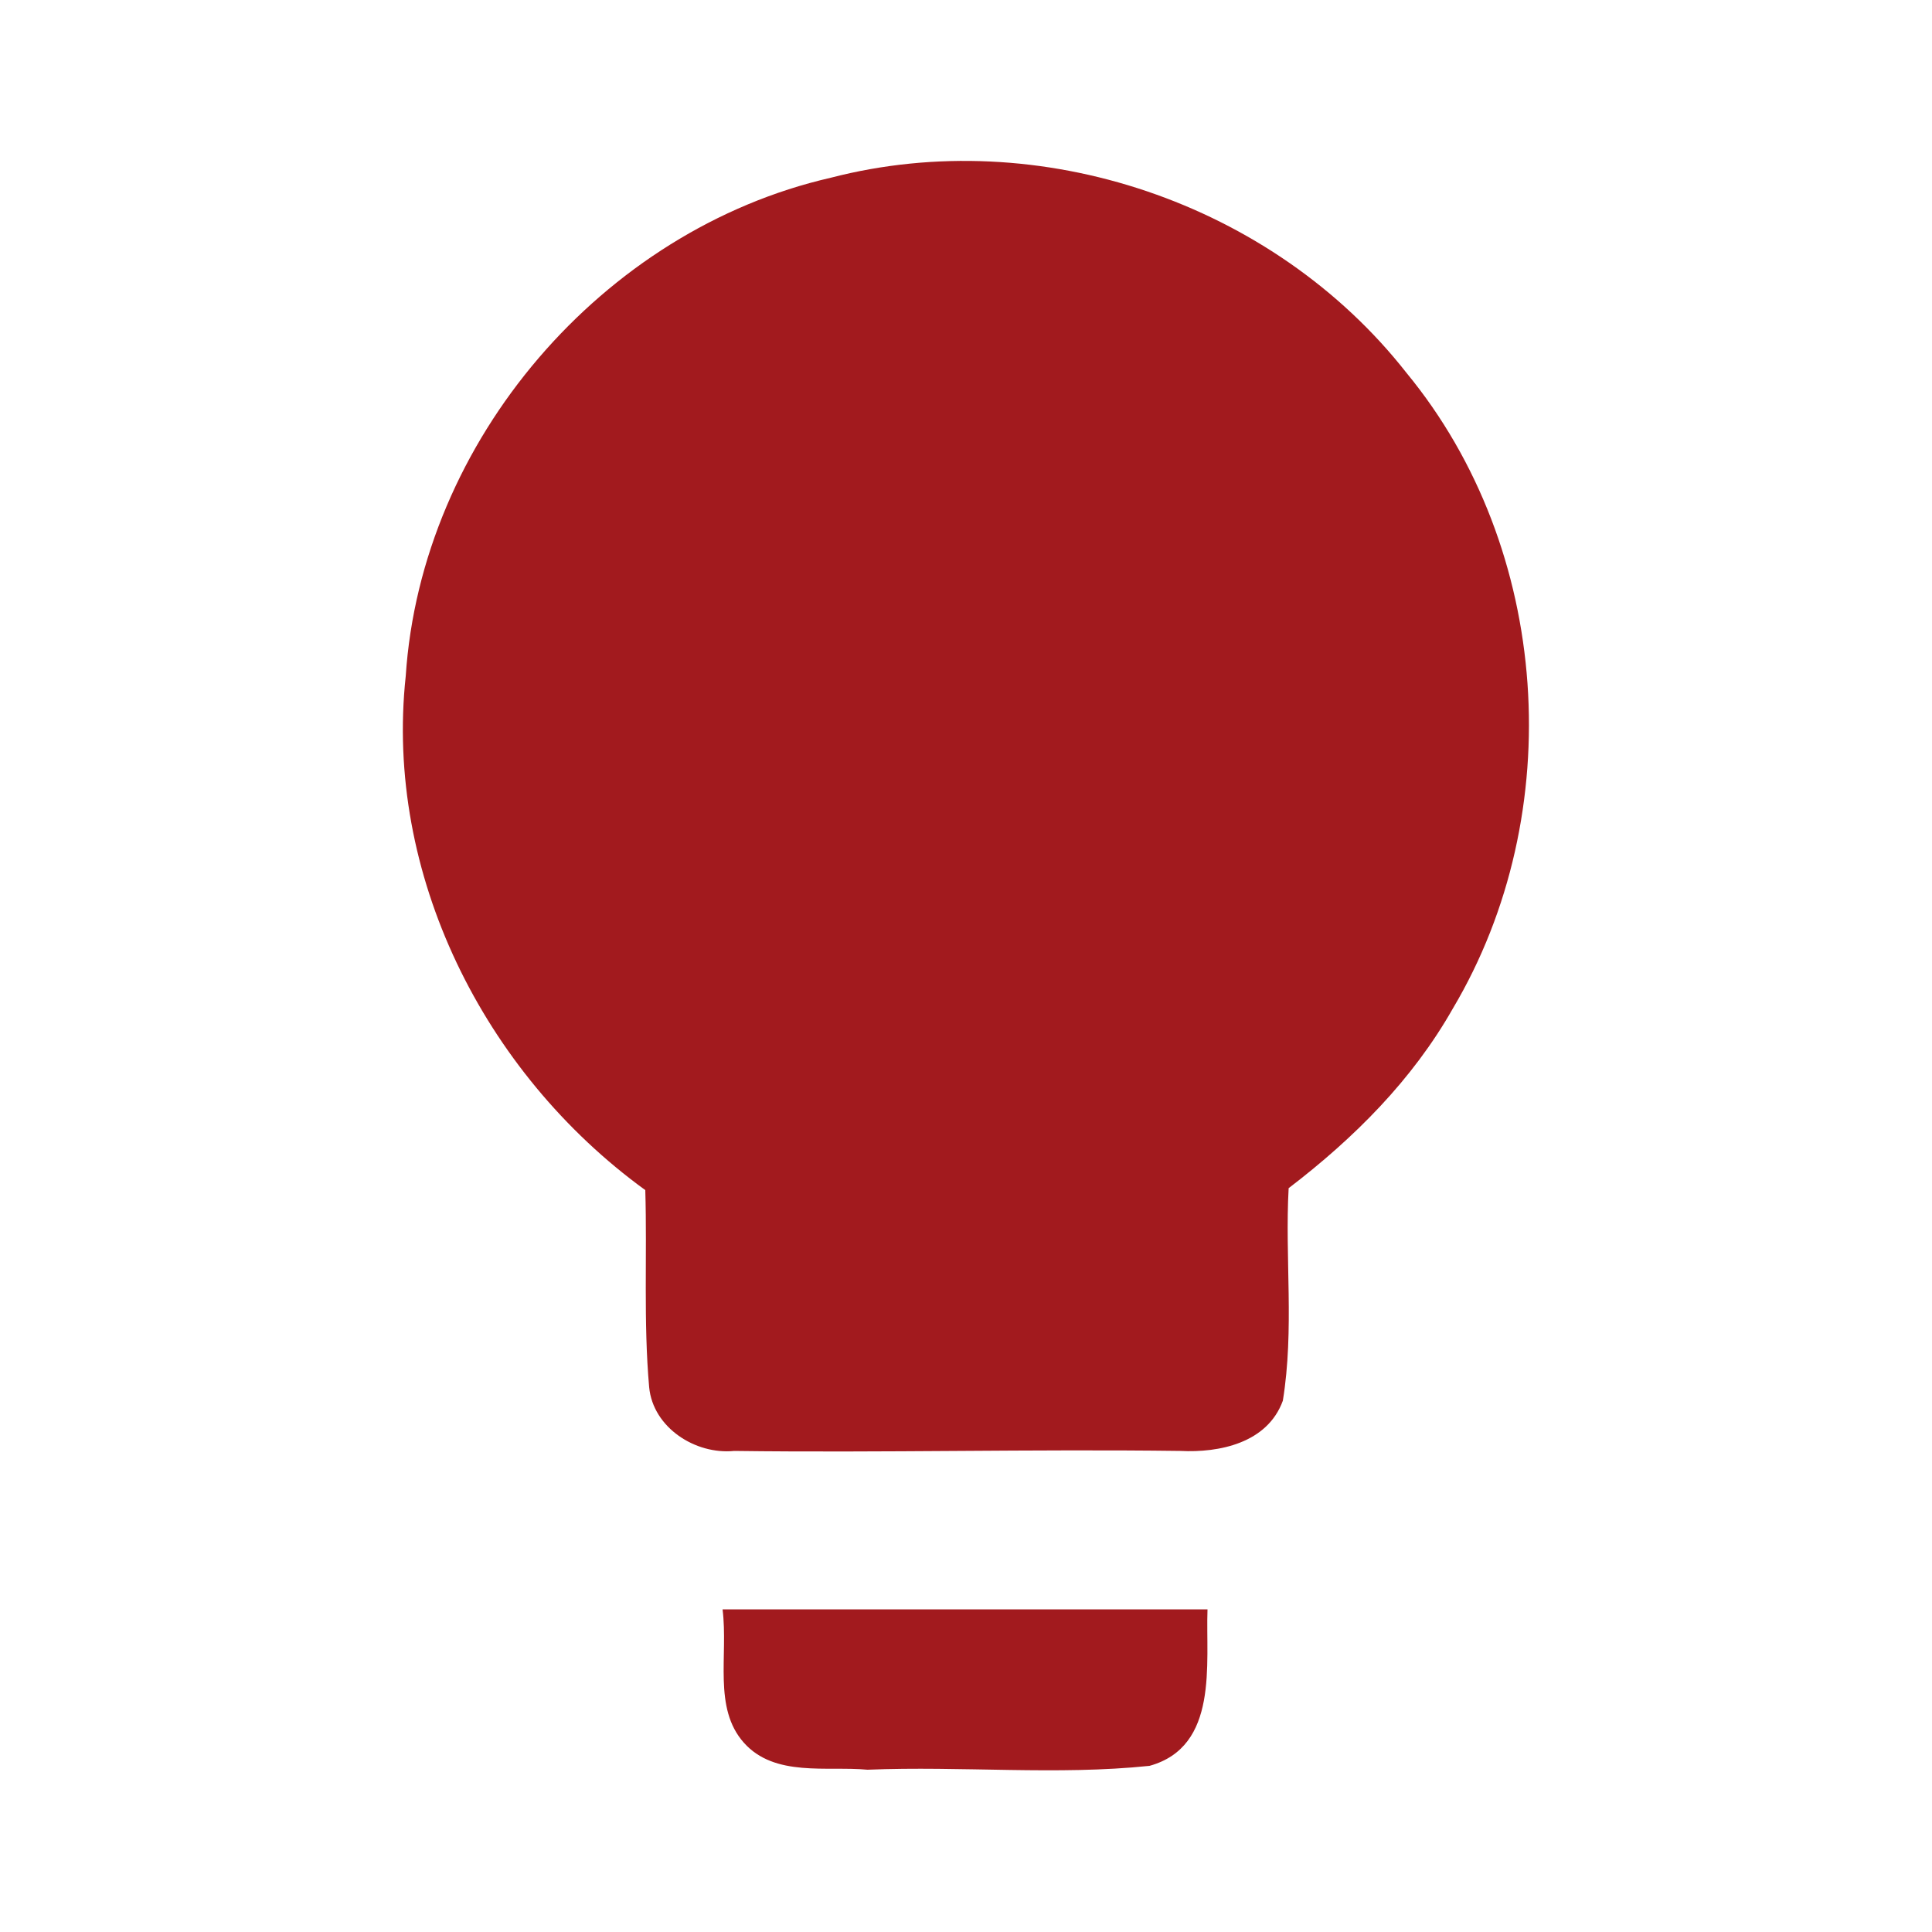
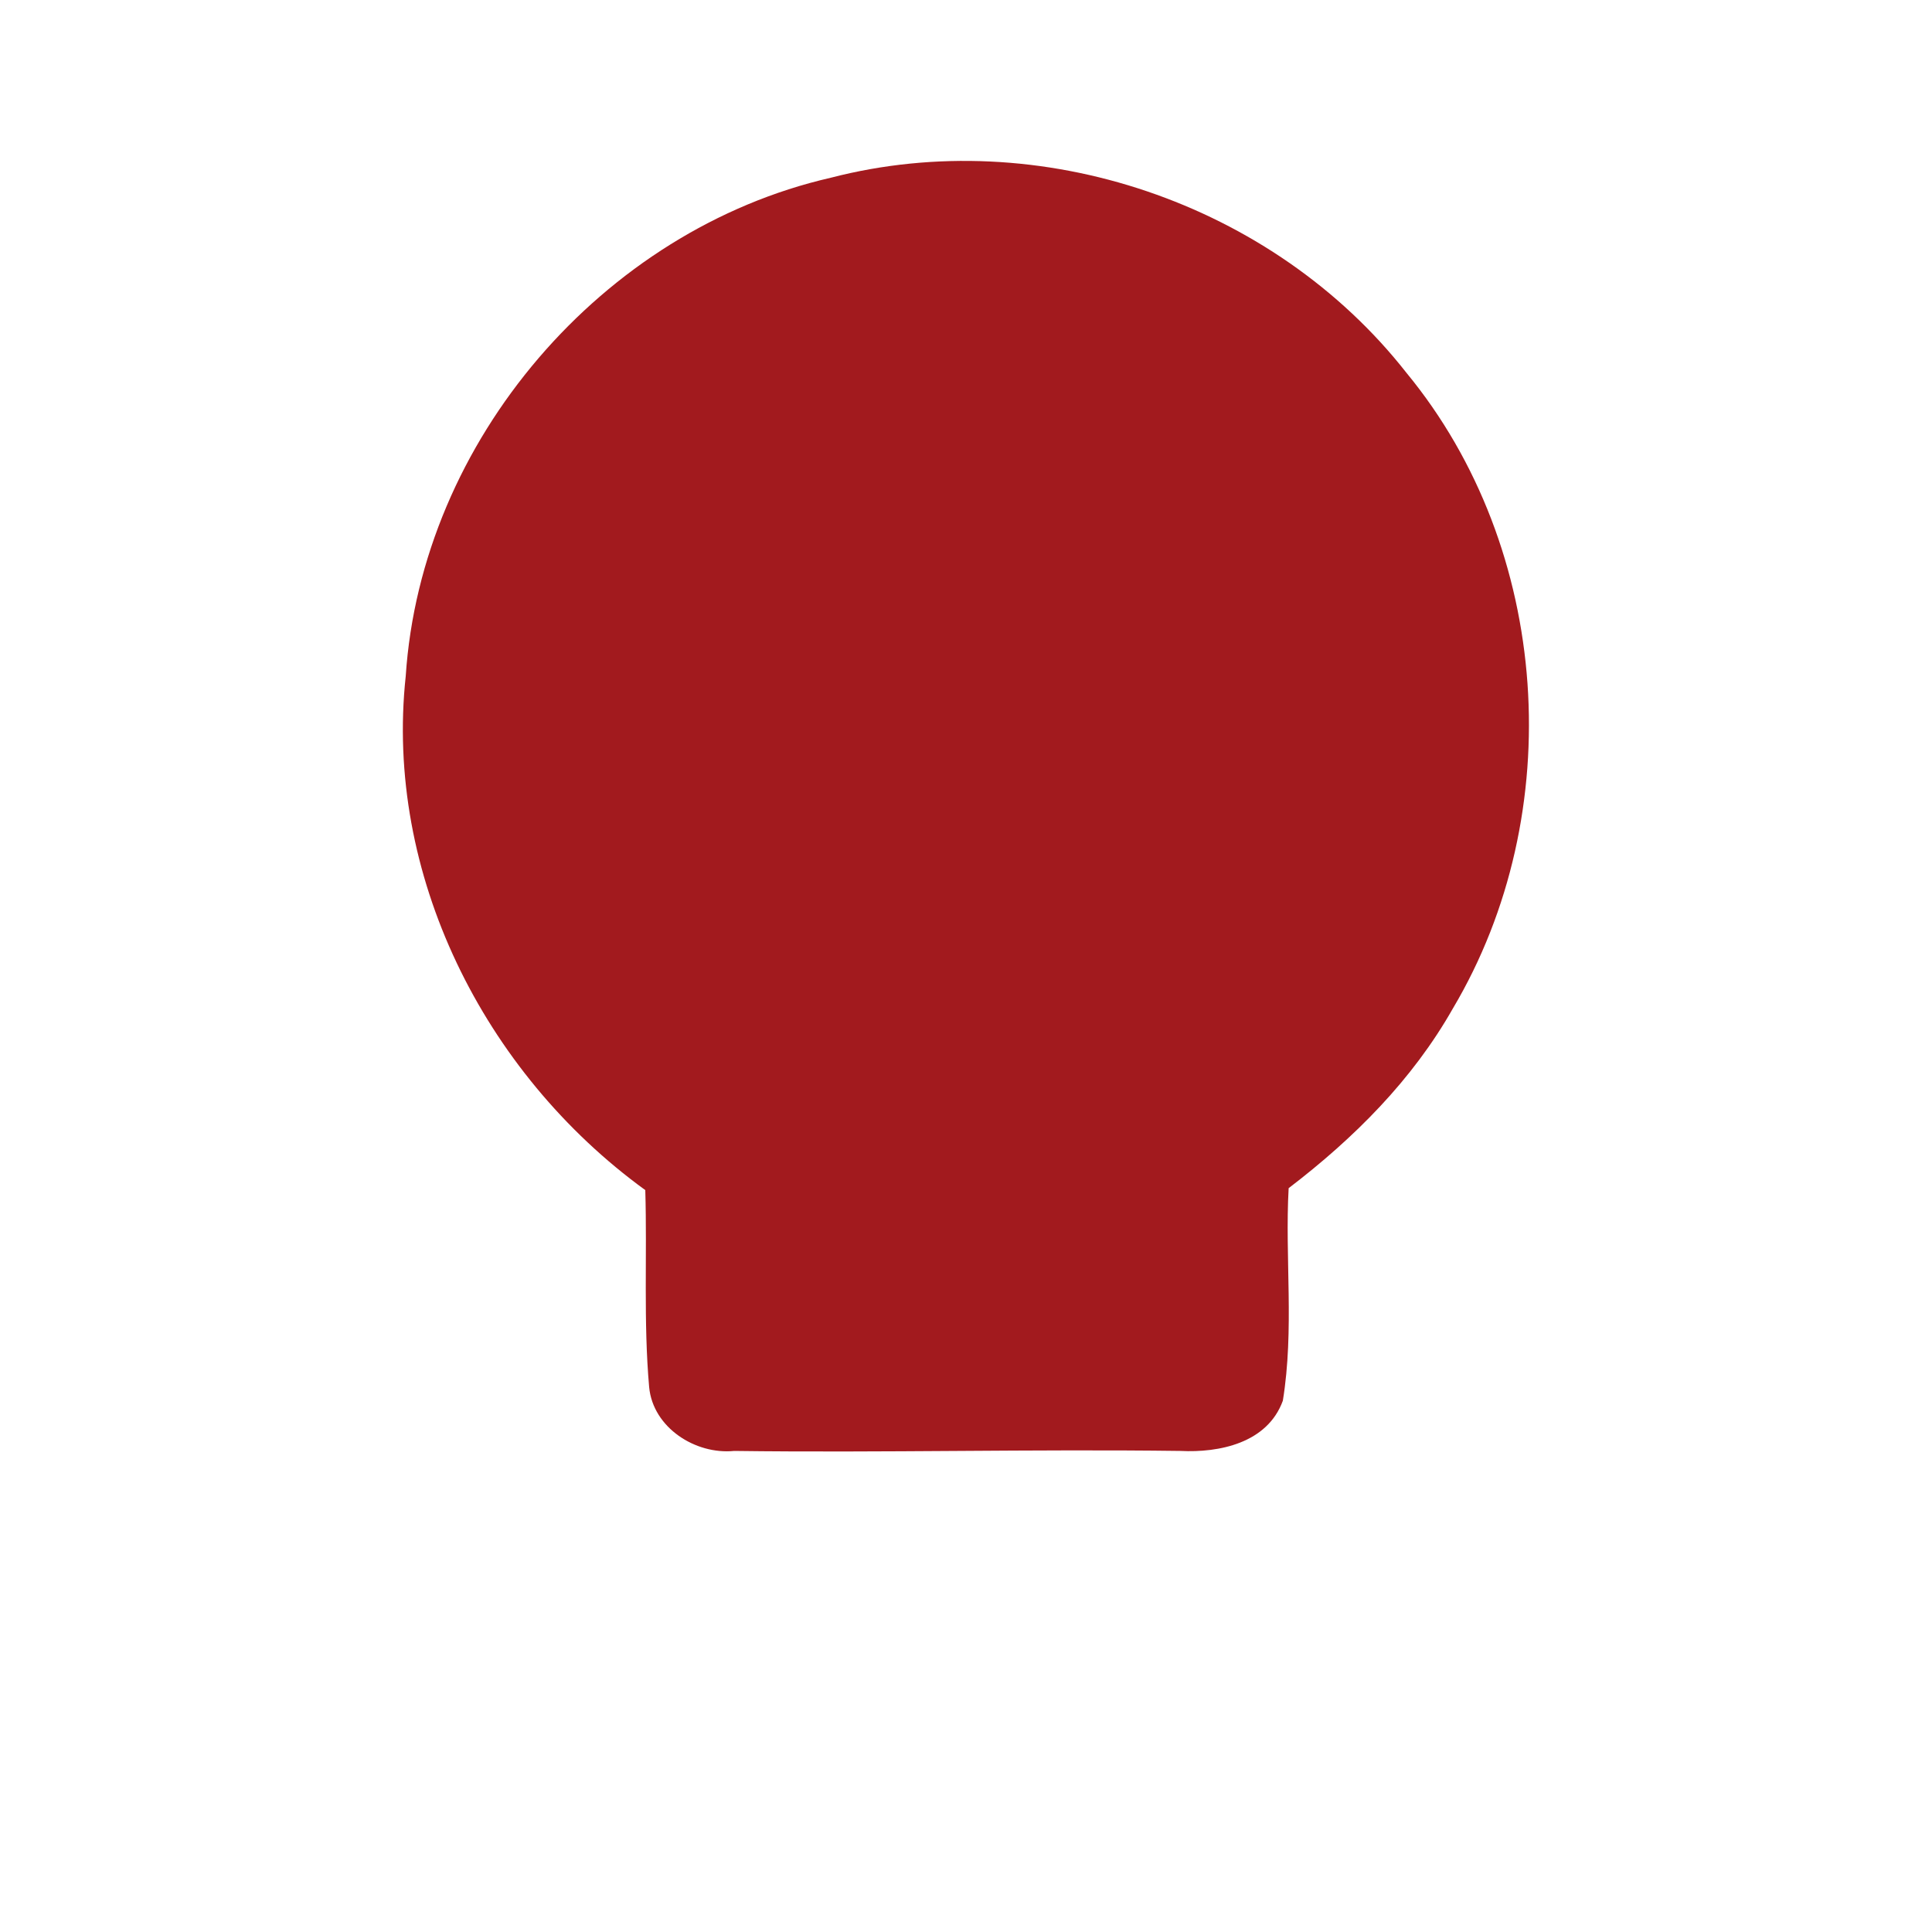
<svg xmlns="http://www.w3.org/2000/svg" version="1.1" id="Layer_1" x="0px" y="0px" viewBox="0 0 100 100" style="enable-background:new 0 0 100 100;" xml:space="preserve">
  <style type="text/css">
	.st0{fill:#A21A1E;}
</style>
  <g id="_x23_7bb72bff">
    <path class="st0" d="M43,9.2c10.8-2.8,22.9,1.3,29.8,10.1c7.5,9.1,8.4,22.8,2.4,32.9c-2.1,3.7-5.1,6.7-8.5,9.3   c-0.2,3.6,0.3,7.3-0.3,11c-0.8,2.2-3.3,2.7-5.3,2.6c-7.7-0.1-15.4,0.1-23.1,0c-2,0.2-4.2-1.2-4.4-3.3c-0.3-3.4-0.1-6.8-0.2-10.2   C25,55.5,19.9,45.2,21,35C21.8,22.8,31.2,11.9,43,9.2z" />
-     <path class="st0" d="M37.4,83.3c8.4,0,16.8,0,25.1,0c-0.1,2.8,0.6,7.1-3,8.1c-4.8,0.5-9.7,0-14.6,0.2c-2.1-0.2-4.8,0.4-6.4-1.4   C36.9,88.4,37.7,85.7,37.4,83.3z" />
  </g>
</svg>